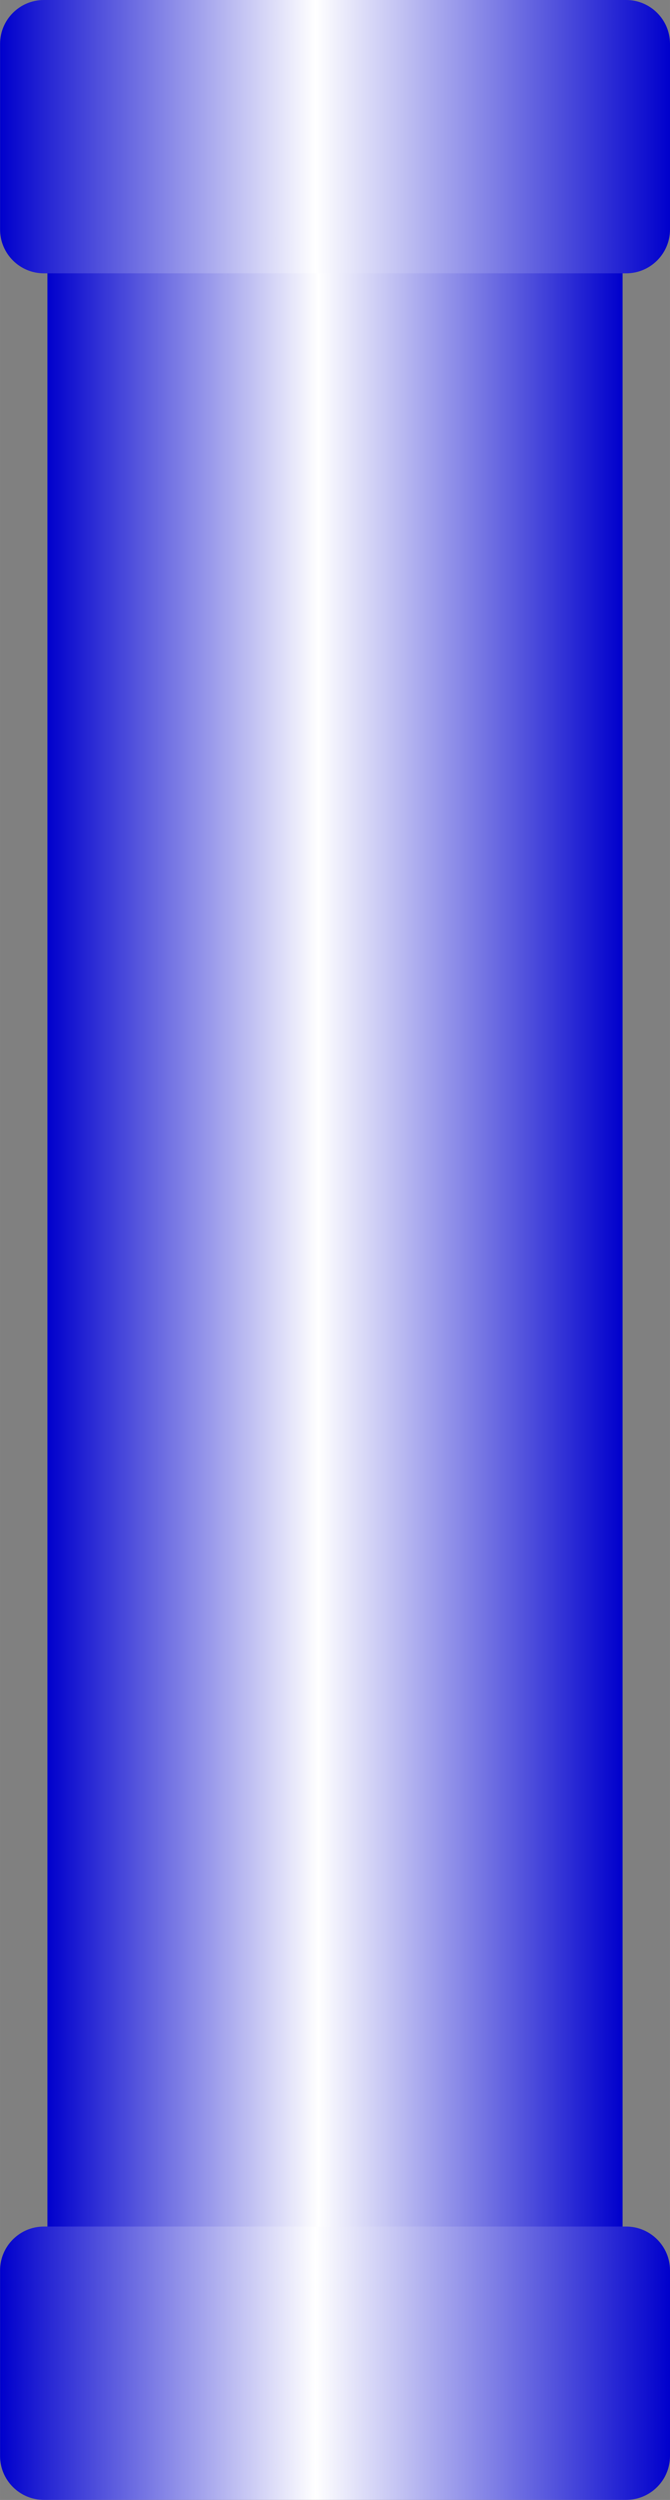
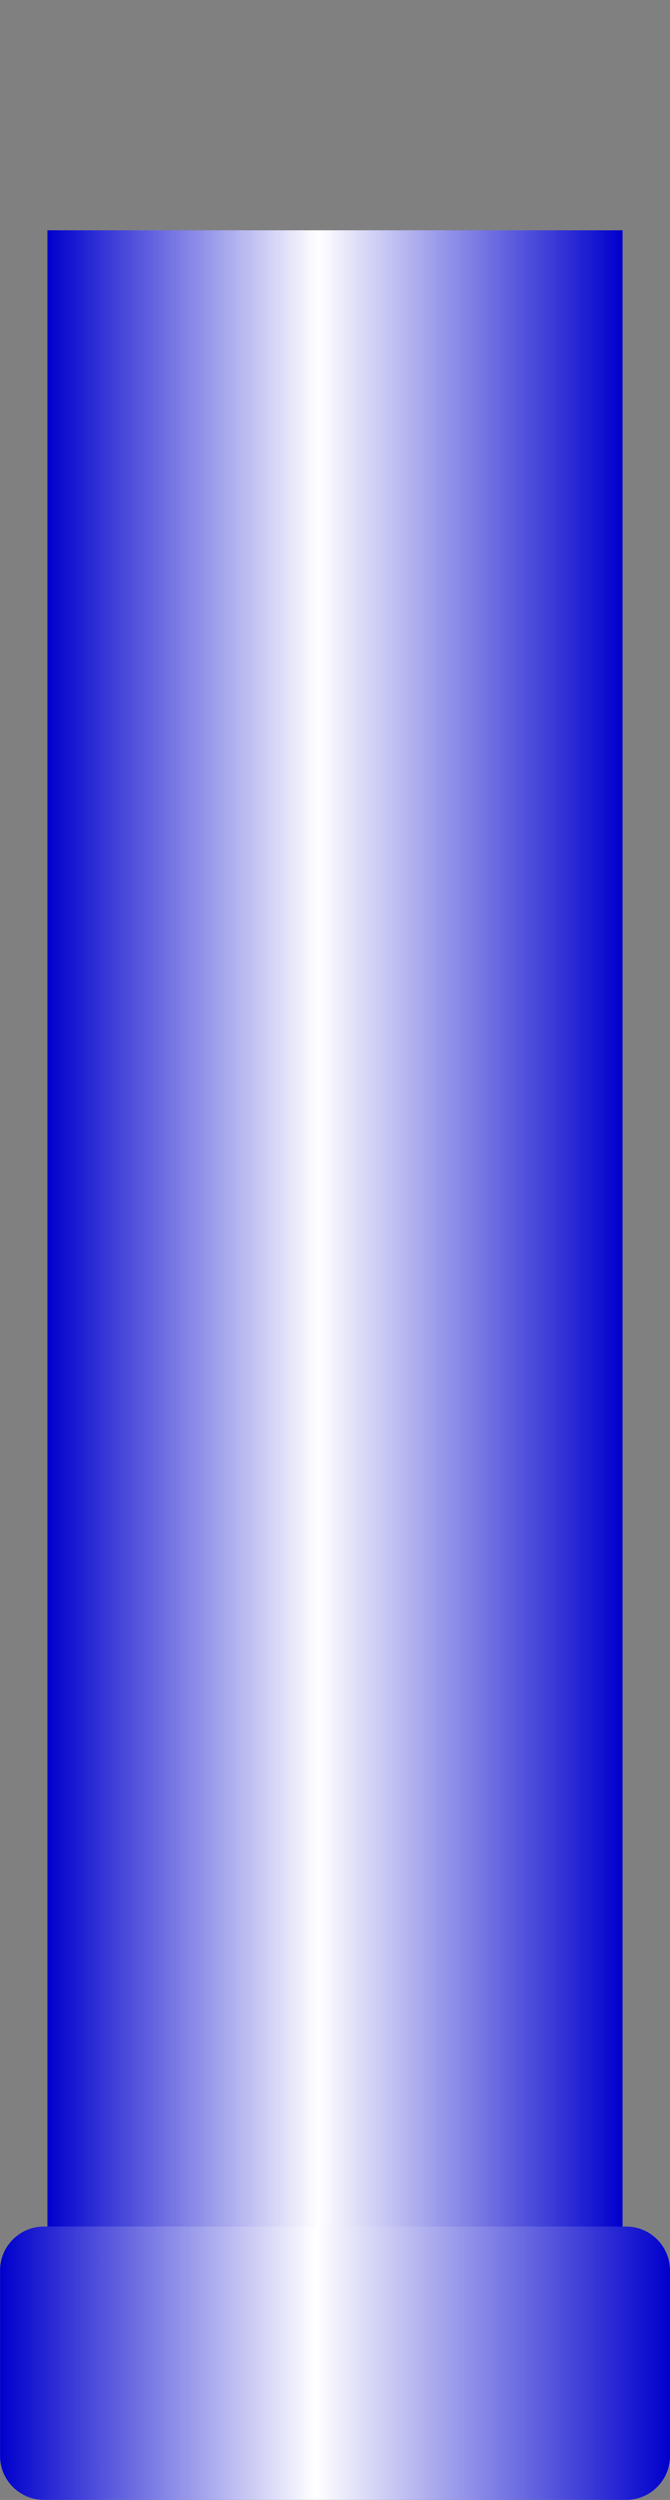
<svg xmlns="http://www.w3.org/2000/svg" xmlns:ns1="http://www.inkscape.org/namespaces/inkscape" xmlns:ns2="http://sodipodi.sourceforge.net/DTD/sodipodi-0.dtd" xmlns:xlink="http://www.w3.org/1999/xlink" xml:space="preserve" width="7.646mm" height="28.519mm" style="shape-rendering:geometricPrecision; text-rendering:geometricPrecision; image-rendering:optimizeQuality; fill-rule:evenodd; clip-rule:evenodd" viewBox="0 0 10.524 39.255" id="svg4274" version="1.1" ns1:version="0.48.3.1 r9886" ns2:docname="29.svg">
  <rect x="0" y="0" width="10.524" height="39.255" fill="#808080" stroke="none" />
  <ns2:namedview pagecolor="#ffffff" bordercolor="#666666" borderopacity="1" objecttolerance="10" gridtolerance="10" guidetolerance="10" ns1:pageopacity="0" ns1:pageshadow="2" ns1:window-width="640" ns1:window-height="480" id="namedview4297" showgrid="false" ns1:zoom="2.3354656" ns1:cx="13.545531" ns1:cy="50.525257" ns1:window-x="0" ns1:window-y="0" ns1:window-maximized="0" ns1:current-layer="svg4274" />
  <defs id="defs4276">
    <style type="text/css" id="style4278">
   
    .fil1 {fill:url(#id0)}
    .fil2 {fill:url(#id1)}
    .fil0 {fill:url(#id2)}
   
  </style>
    <linearGradient id="id0" gradientUnits="userSpaceOnUse" x1="10.524" y1="37.108" x2="0" y2="37.108">
      <stop offset="0" style="stop-color: rgb(0, 0, 204);" id="stop4281" />
      <stop offset="0.529" style="stop-color:white" id="stop4283" />
      <stop offset="1" style="stop-color: rgb(0, 0, 204);" id="stop4285" />
    </linearGradient>
    <linearGradient id="id1" gradientUnits="userSpaceOnUse" xlink:href="#id0" x1="10.524" y1="2.146" x2="0" y2="2.146">
  </linearGradient>
    <linearGradient id="id2" gradientUnits="userSpaceOnUse" xlink:href="#id0" x1="9.779" y1="20.124" x2="0.745" y2="20.124">
  </linearGradient>
  </defs>
  <g id="hmigradengt" ns1:label="#图层_x0020_1">
    <polygon class="fil0" points="0.745,36.633 0.745,3.616 9.779,3.616 9.779,36.633 " id="polygon4291" />
    <path class="fil1" d="M0.688 34.962l9.148 0c0.379,0 0.688,0.309 0.688,0.688l-0 2.916c0,0.379 -0.309,0.688 -0.688,0.688l-9.147 0c-0.379,0 -0.688,-0.309 -0.688,-0.688l0 -2.916c0,-0.379 0.309,-0.688 0.688,-0.688z" id="path4293" />
-     <path class="fil2" d="M0.688 0l9.148 0c0.379,0 0.688,0.309 0.688,0.688l-0 2.916c0,0.379 -0.309,0.688 -0.688,0.688l-9.147 0c-0.379,0 -0.688,-0.309 -0.688,-0.688l0 -2.916c0,-0.379 0.309,-0.688 0.688,-0.688z" id="path4295" />
  </g>
</svg>